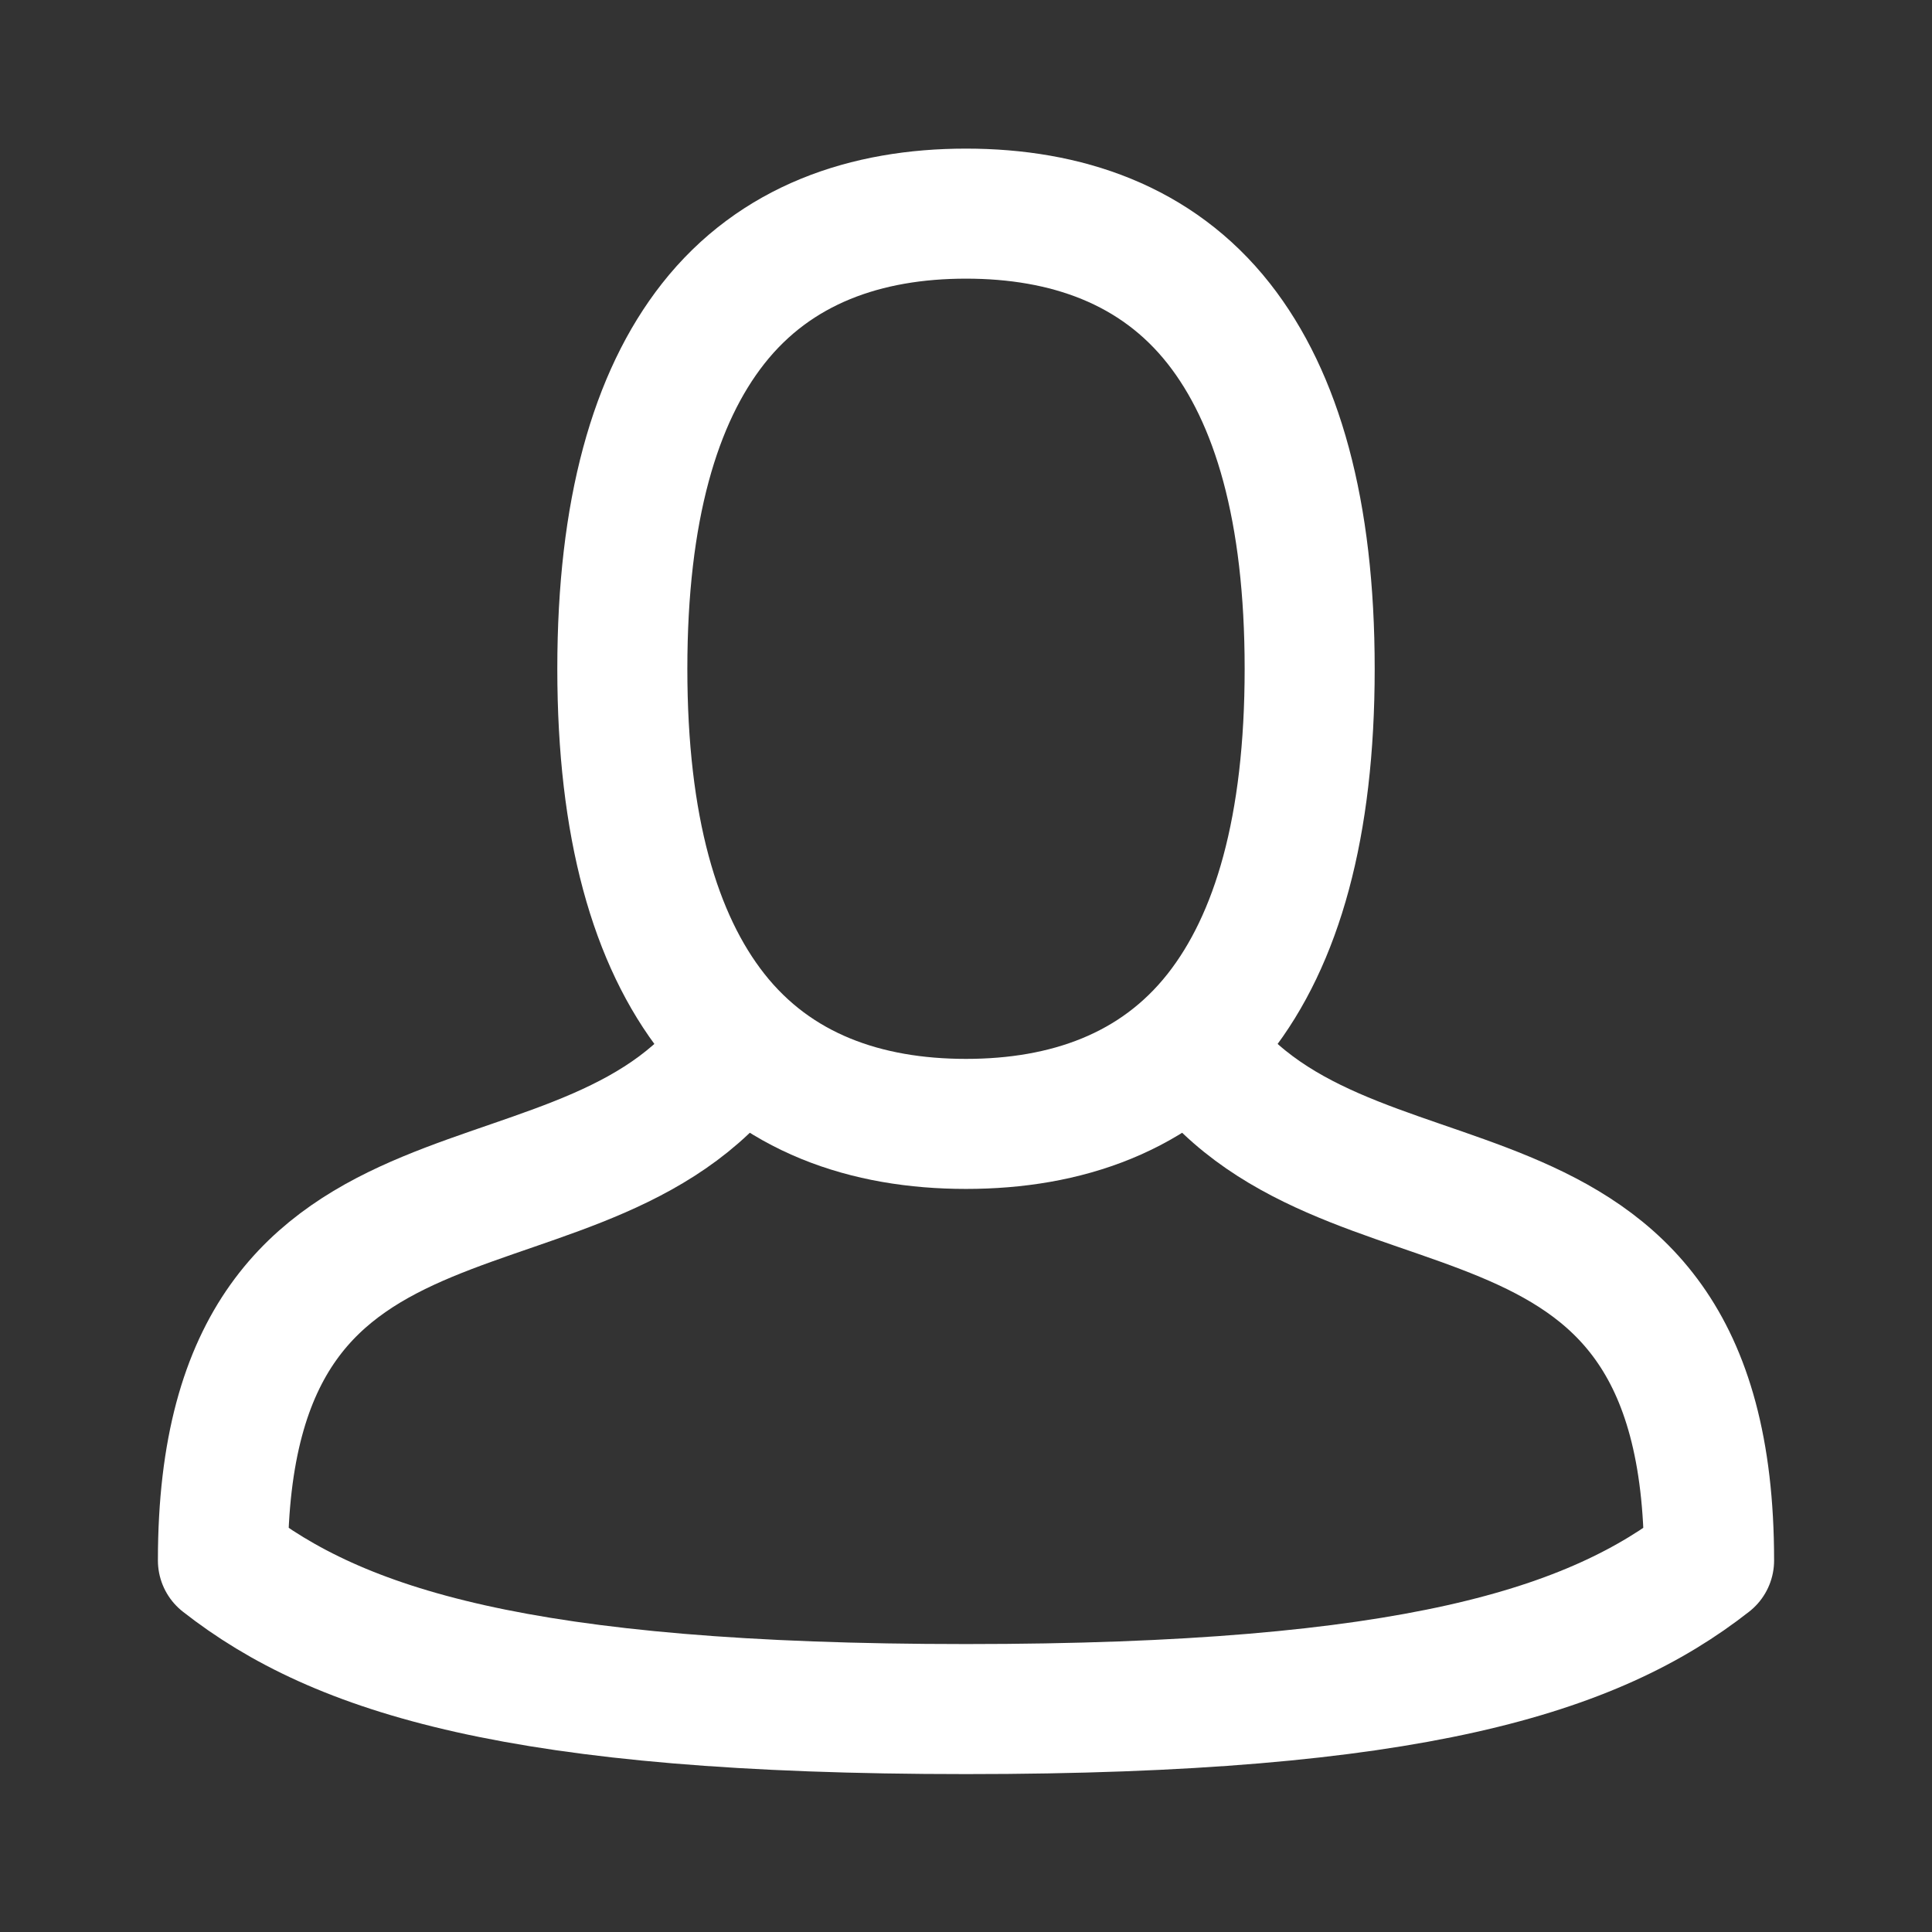
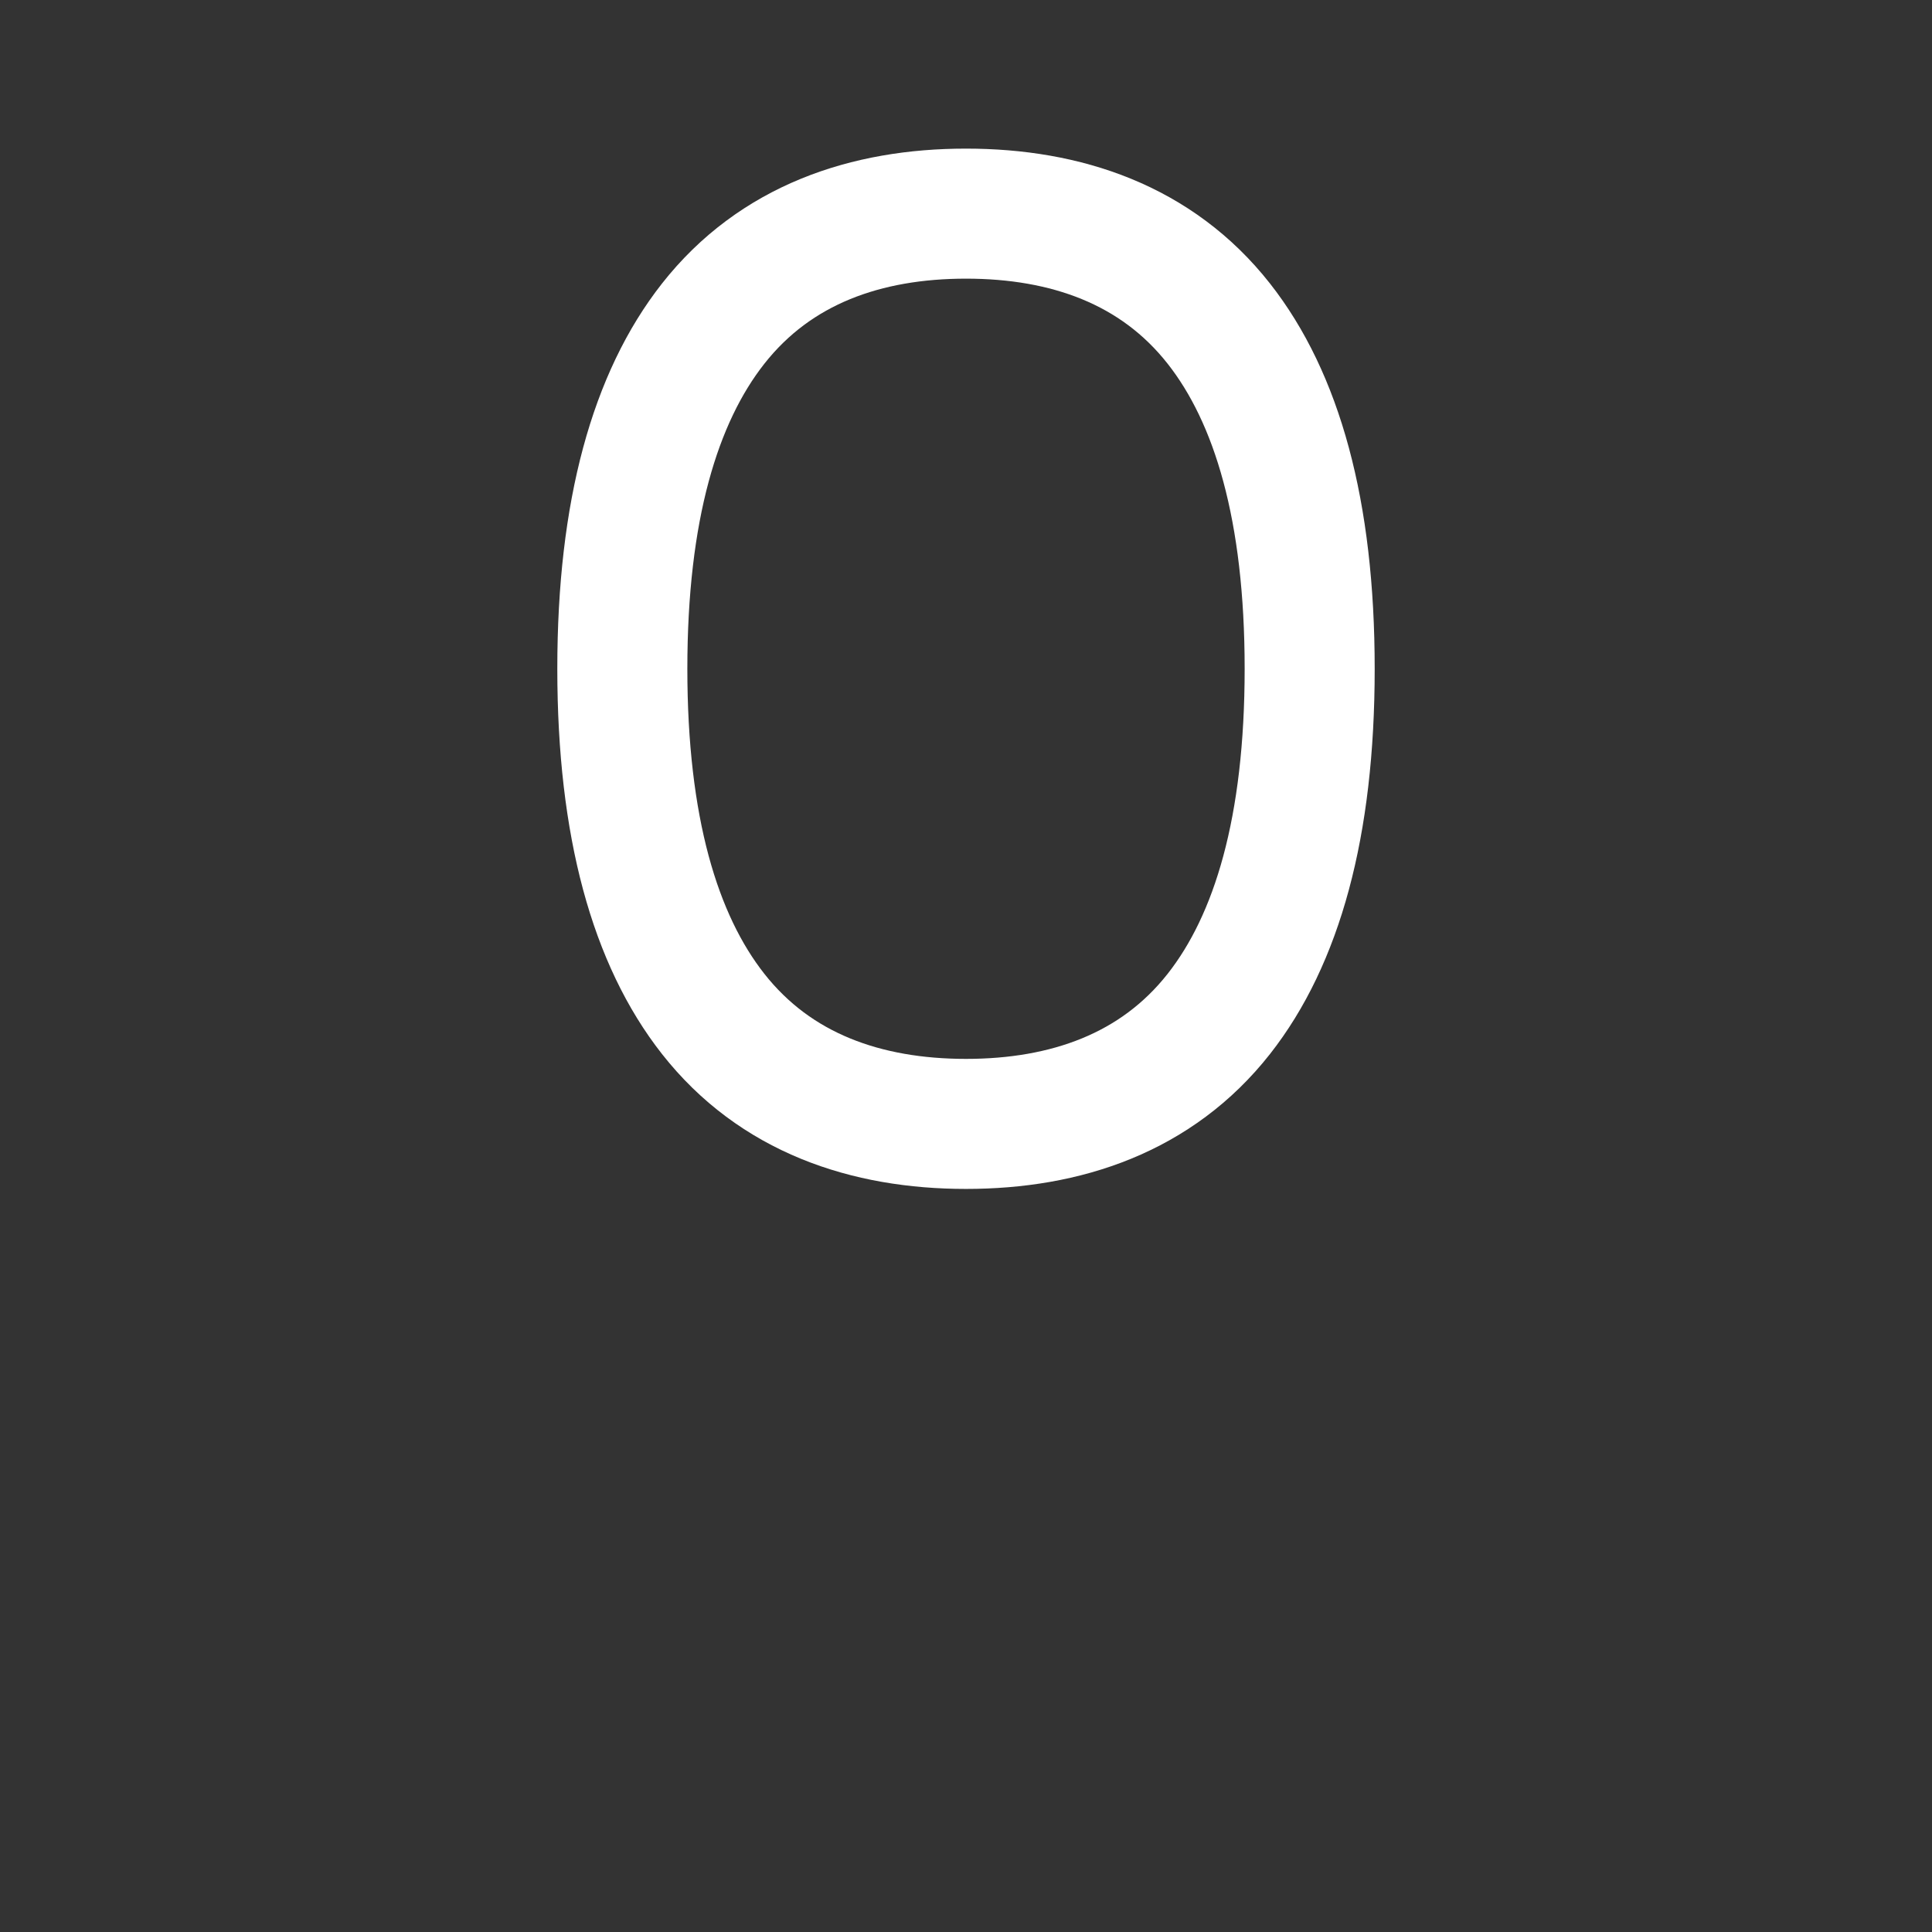
<svg xmlns="http://www.w3.org/2000/svg" width="26px" height="26px" viewBox="0 0 26 26" version="1.1">
  <rect x="0" y="0" width="26" height="26" fill="#333333" stroke="none" />
  <title>user</title>
  <desc>Created with Sketch.</desc>
  <g id="user" stroke="none" stroke-width="1" fill="none" fill-rule="evenodd">
    <path d="M8.375,9 C8.375,6.872 8.813,5.354 9.597,4.356 C10.435,3.29 11.658,2.875 13,2.875 C14.342,2.875 15.565,3.29 16.403,4.356 C17.187,5.354 17.625,6.872 17.625,9 C17.625,11.128 17.187,12.646 16.403,13.644 C15.565,14.71 14.342,15.125 13,15.125 C11.658,15.125 10.435,14.71 9.597,13.644 C8.813,12.646 8.375,11.128 8.375,9 Z" id="Oval-Copy" stroke="white" stroke-width="1.75" />
-     <path d="M13,23 C7,23 4.553,22.217 3,21 C3,15 8,17 10,14 M16,14 C18,17 23,15 23,21 C21.447,22.217 19,23 13,23 L13,23" id="Shape" stroke="white" stroke-width="1.75" stroke-linejoin="round" />
  </g>
</svg>